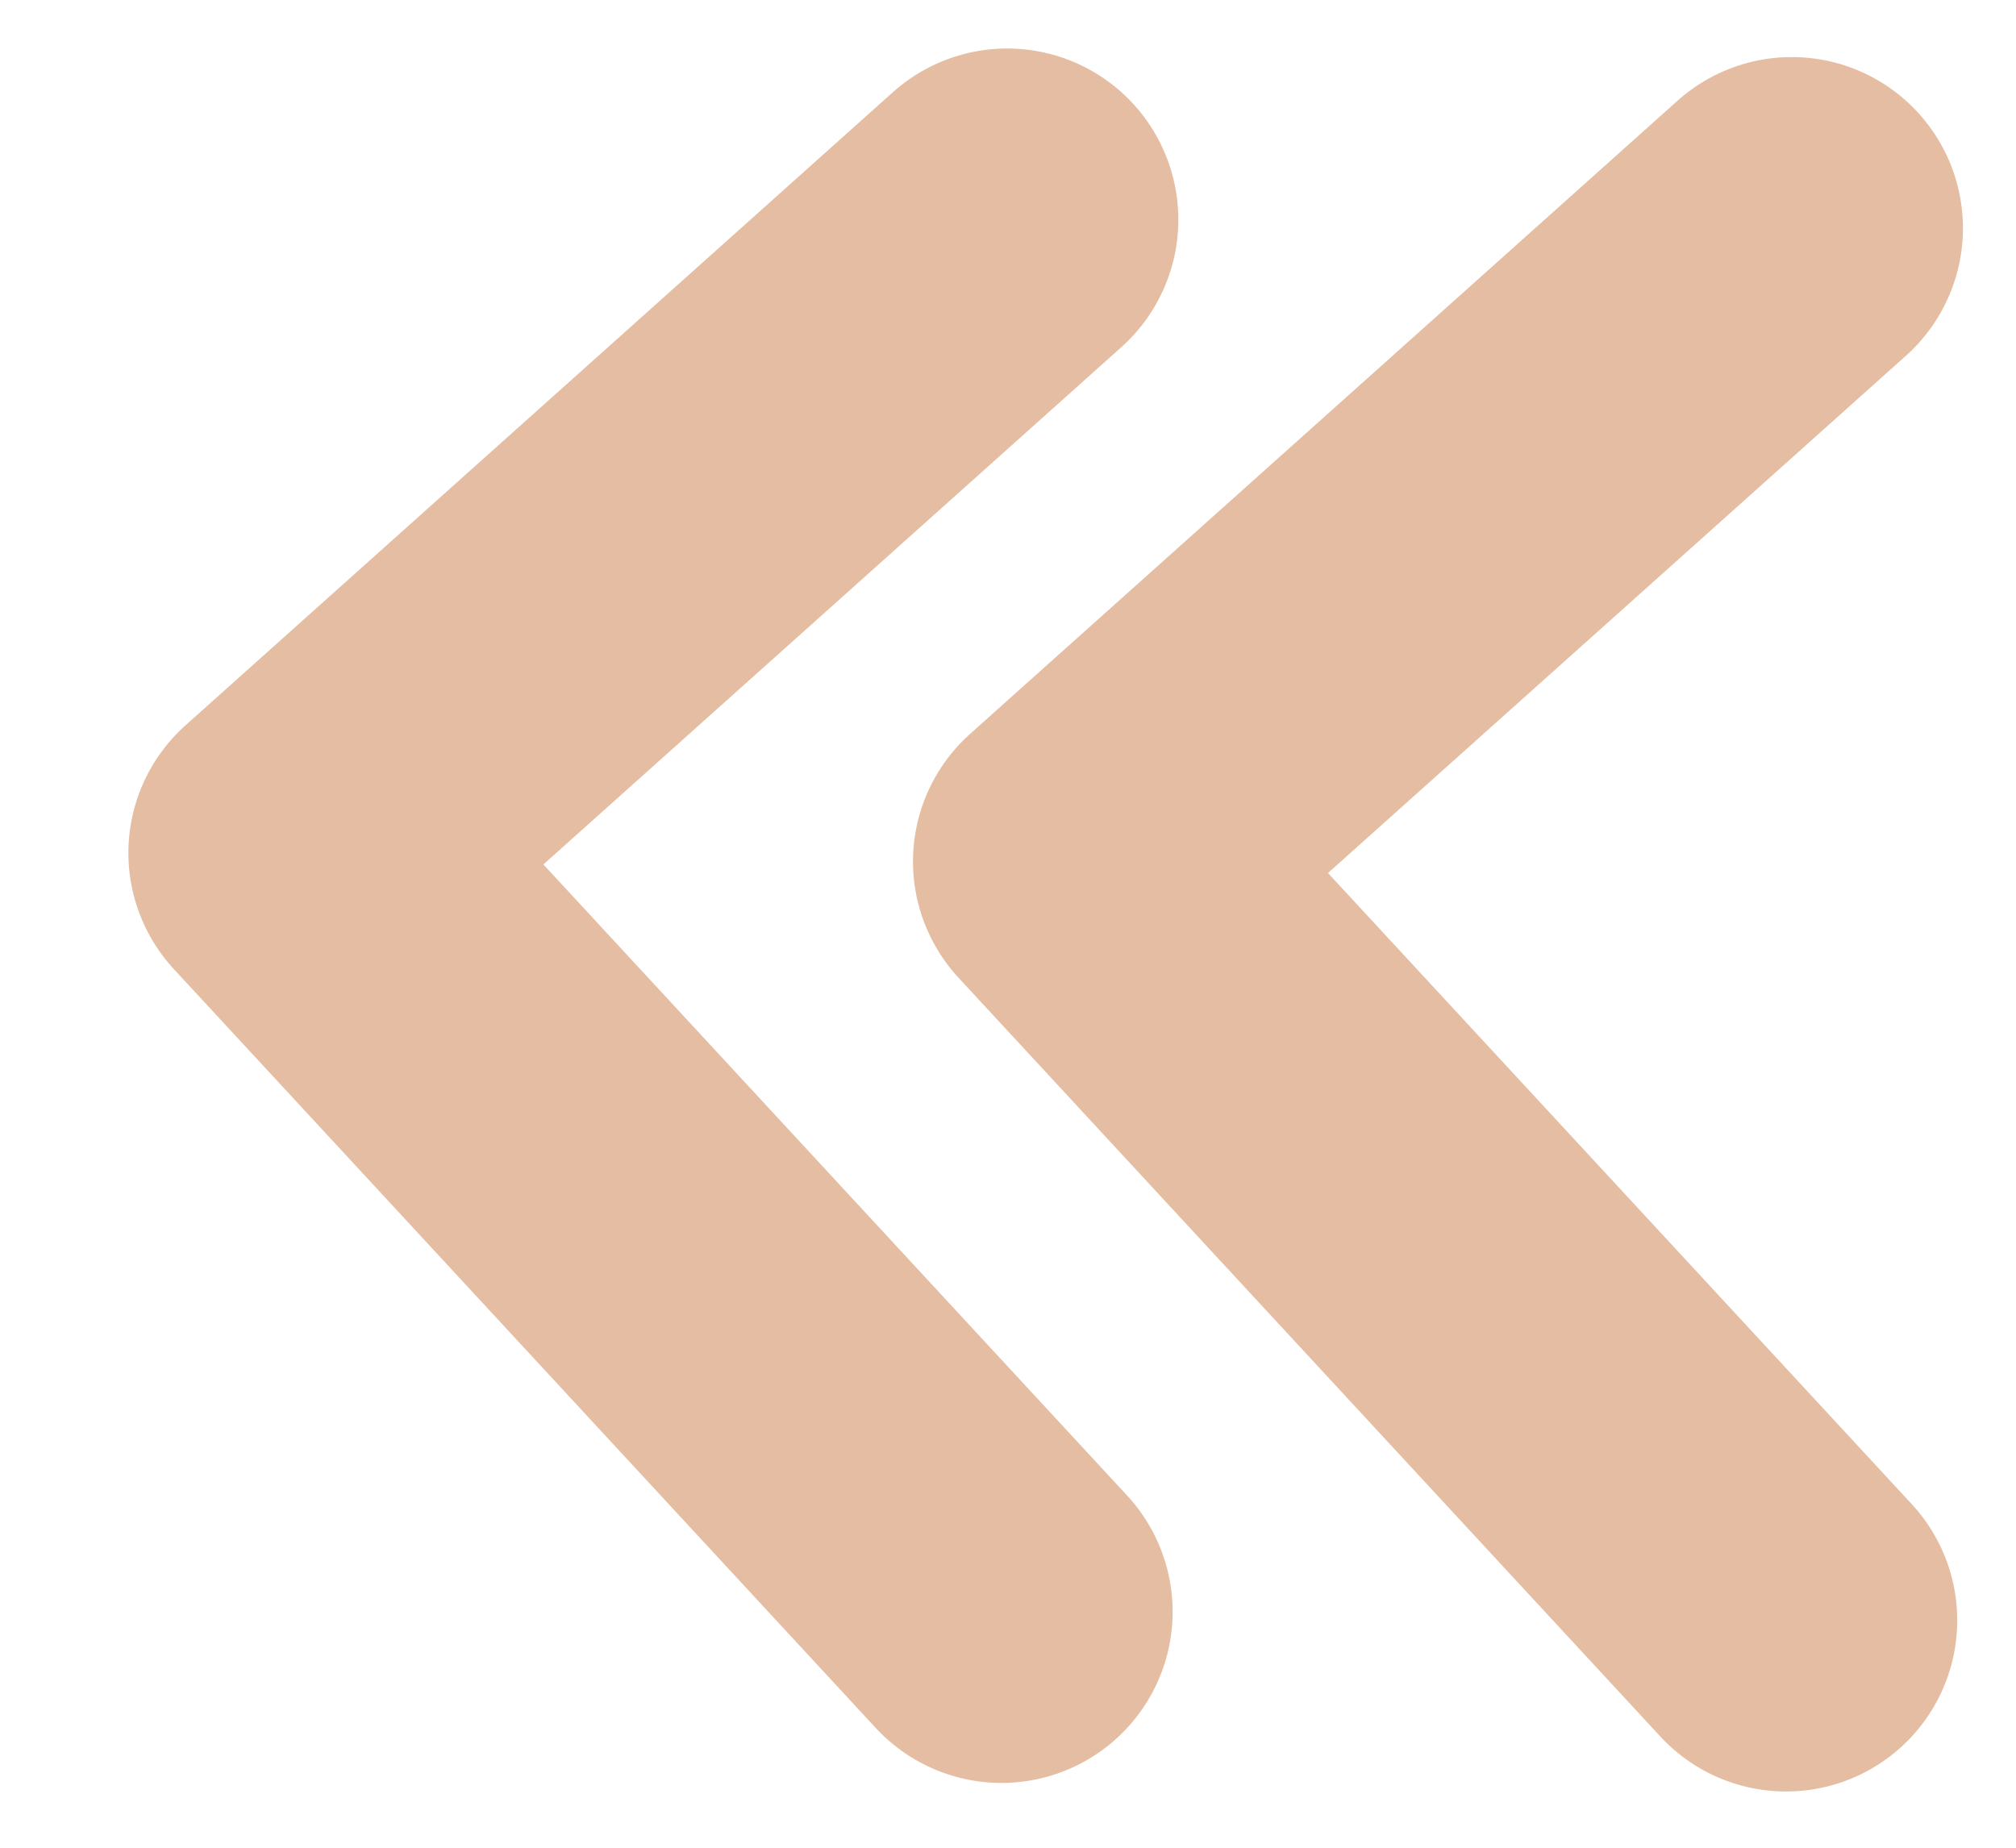
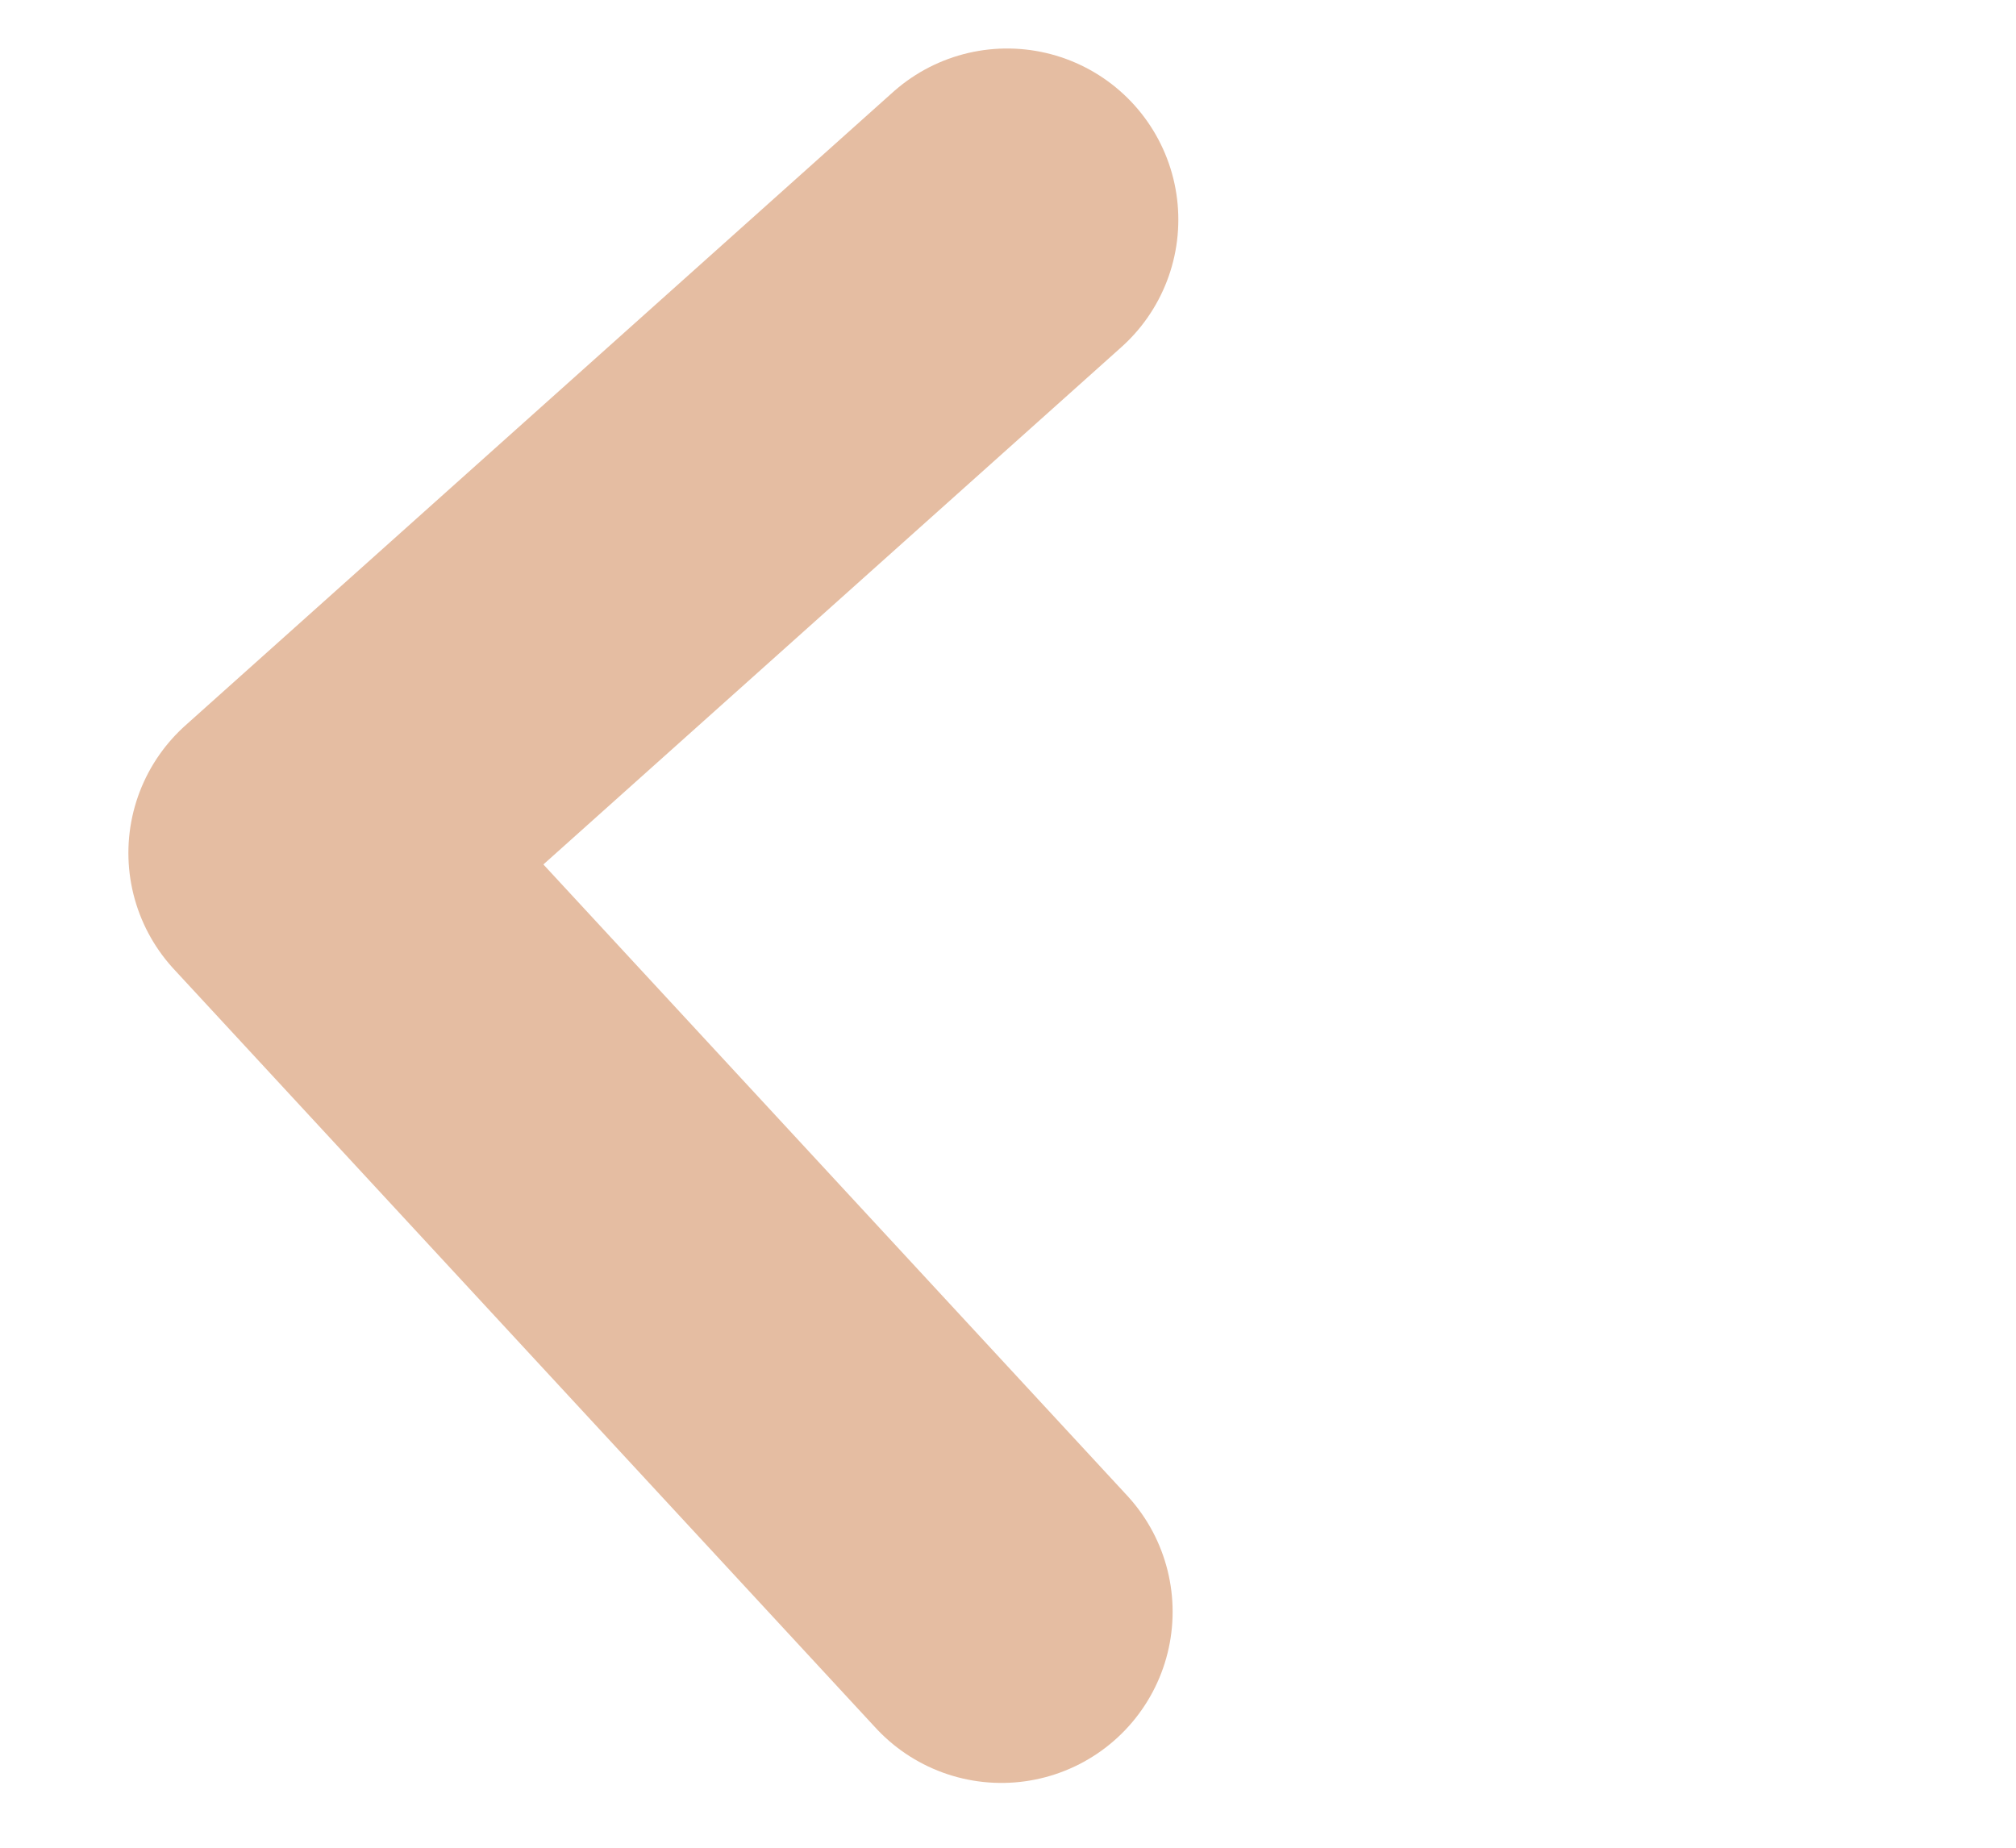
<svg xmlns="http://www.w3.org/2000/svg" version="1.1" id="Layer_1" x="0px" y="0px" viewBox="0 0 353.3 323.9" style="enable-background:new 0 0 353.3 323.9;" xml:space="preserve">
  <style type="text/css">
	.st0{fill:none;stroke:#E5BDA2;stroke-width:60;stroke-linecap:round;stroke-linejoin:round;stroke-miterlimit:10;}
</style>
-   <polyline class="st0" points="314,40 190,151 313,284 " />
  <polyline class="st0" points="176.5,38.5 52.5,149.5 175.5,282.5 " />
</svg>